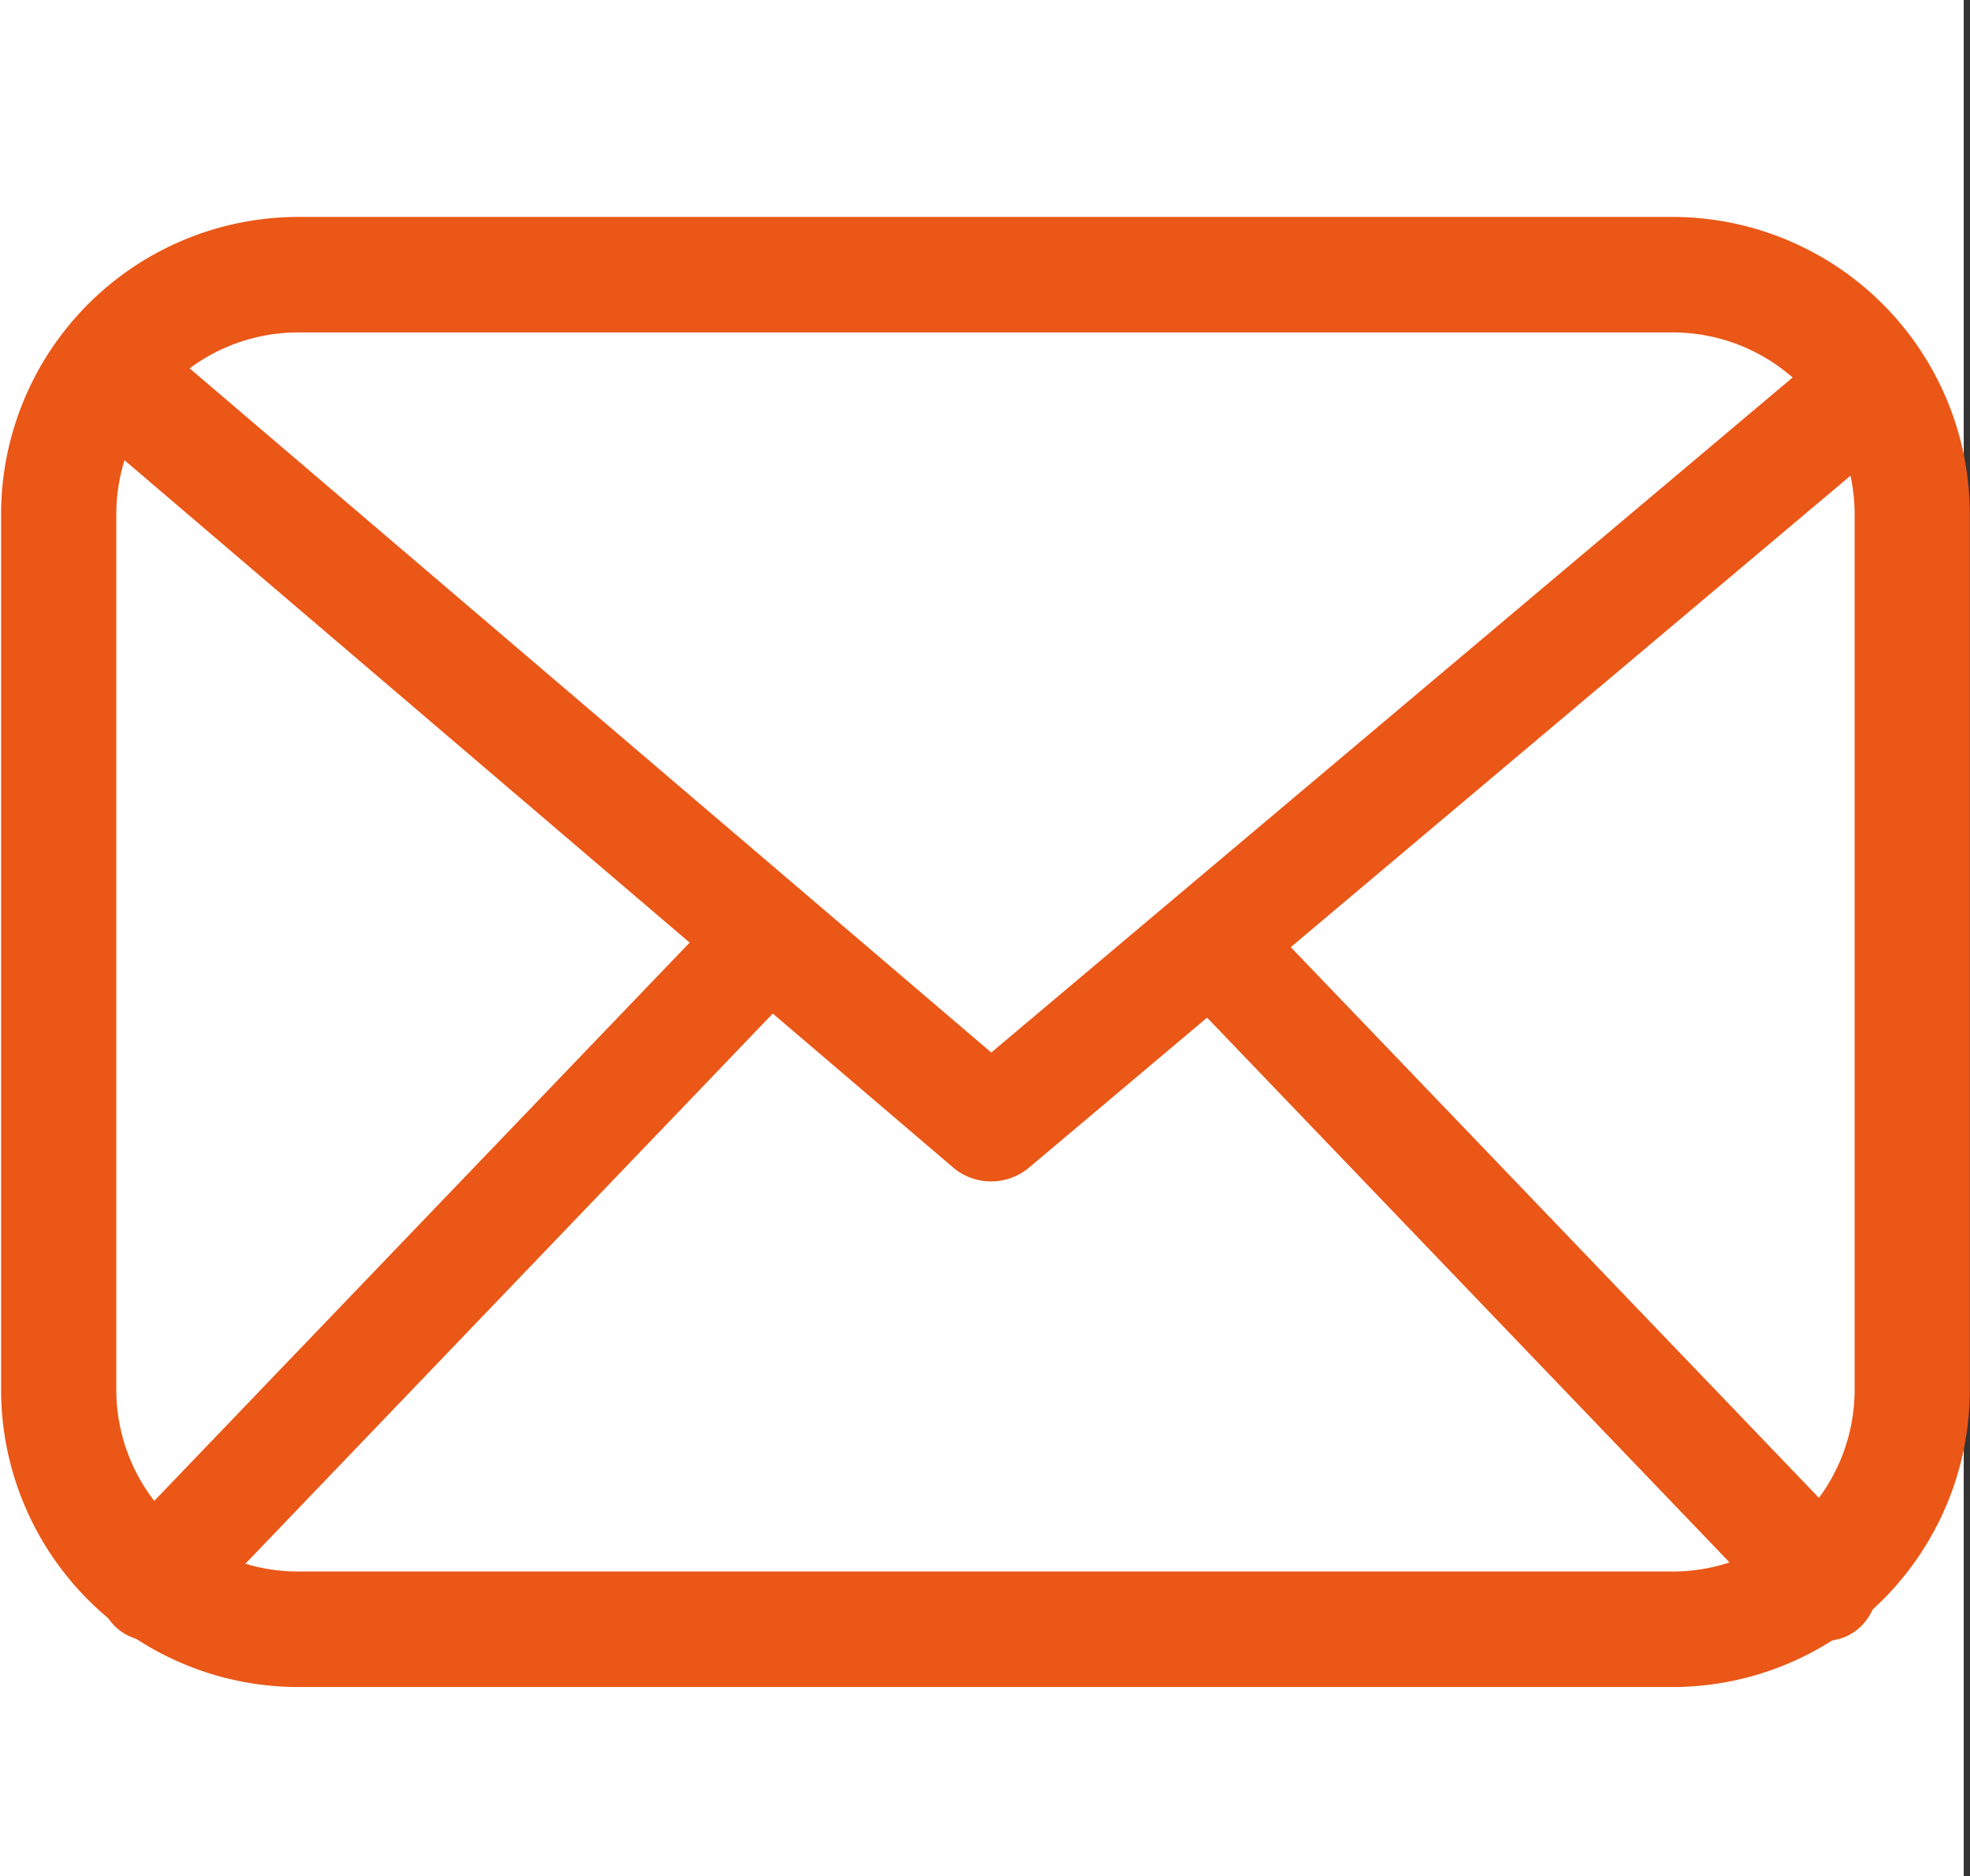
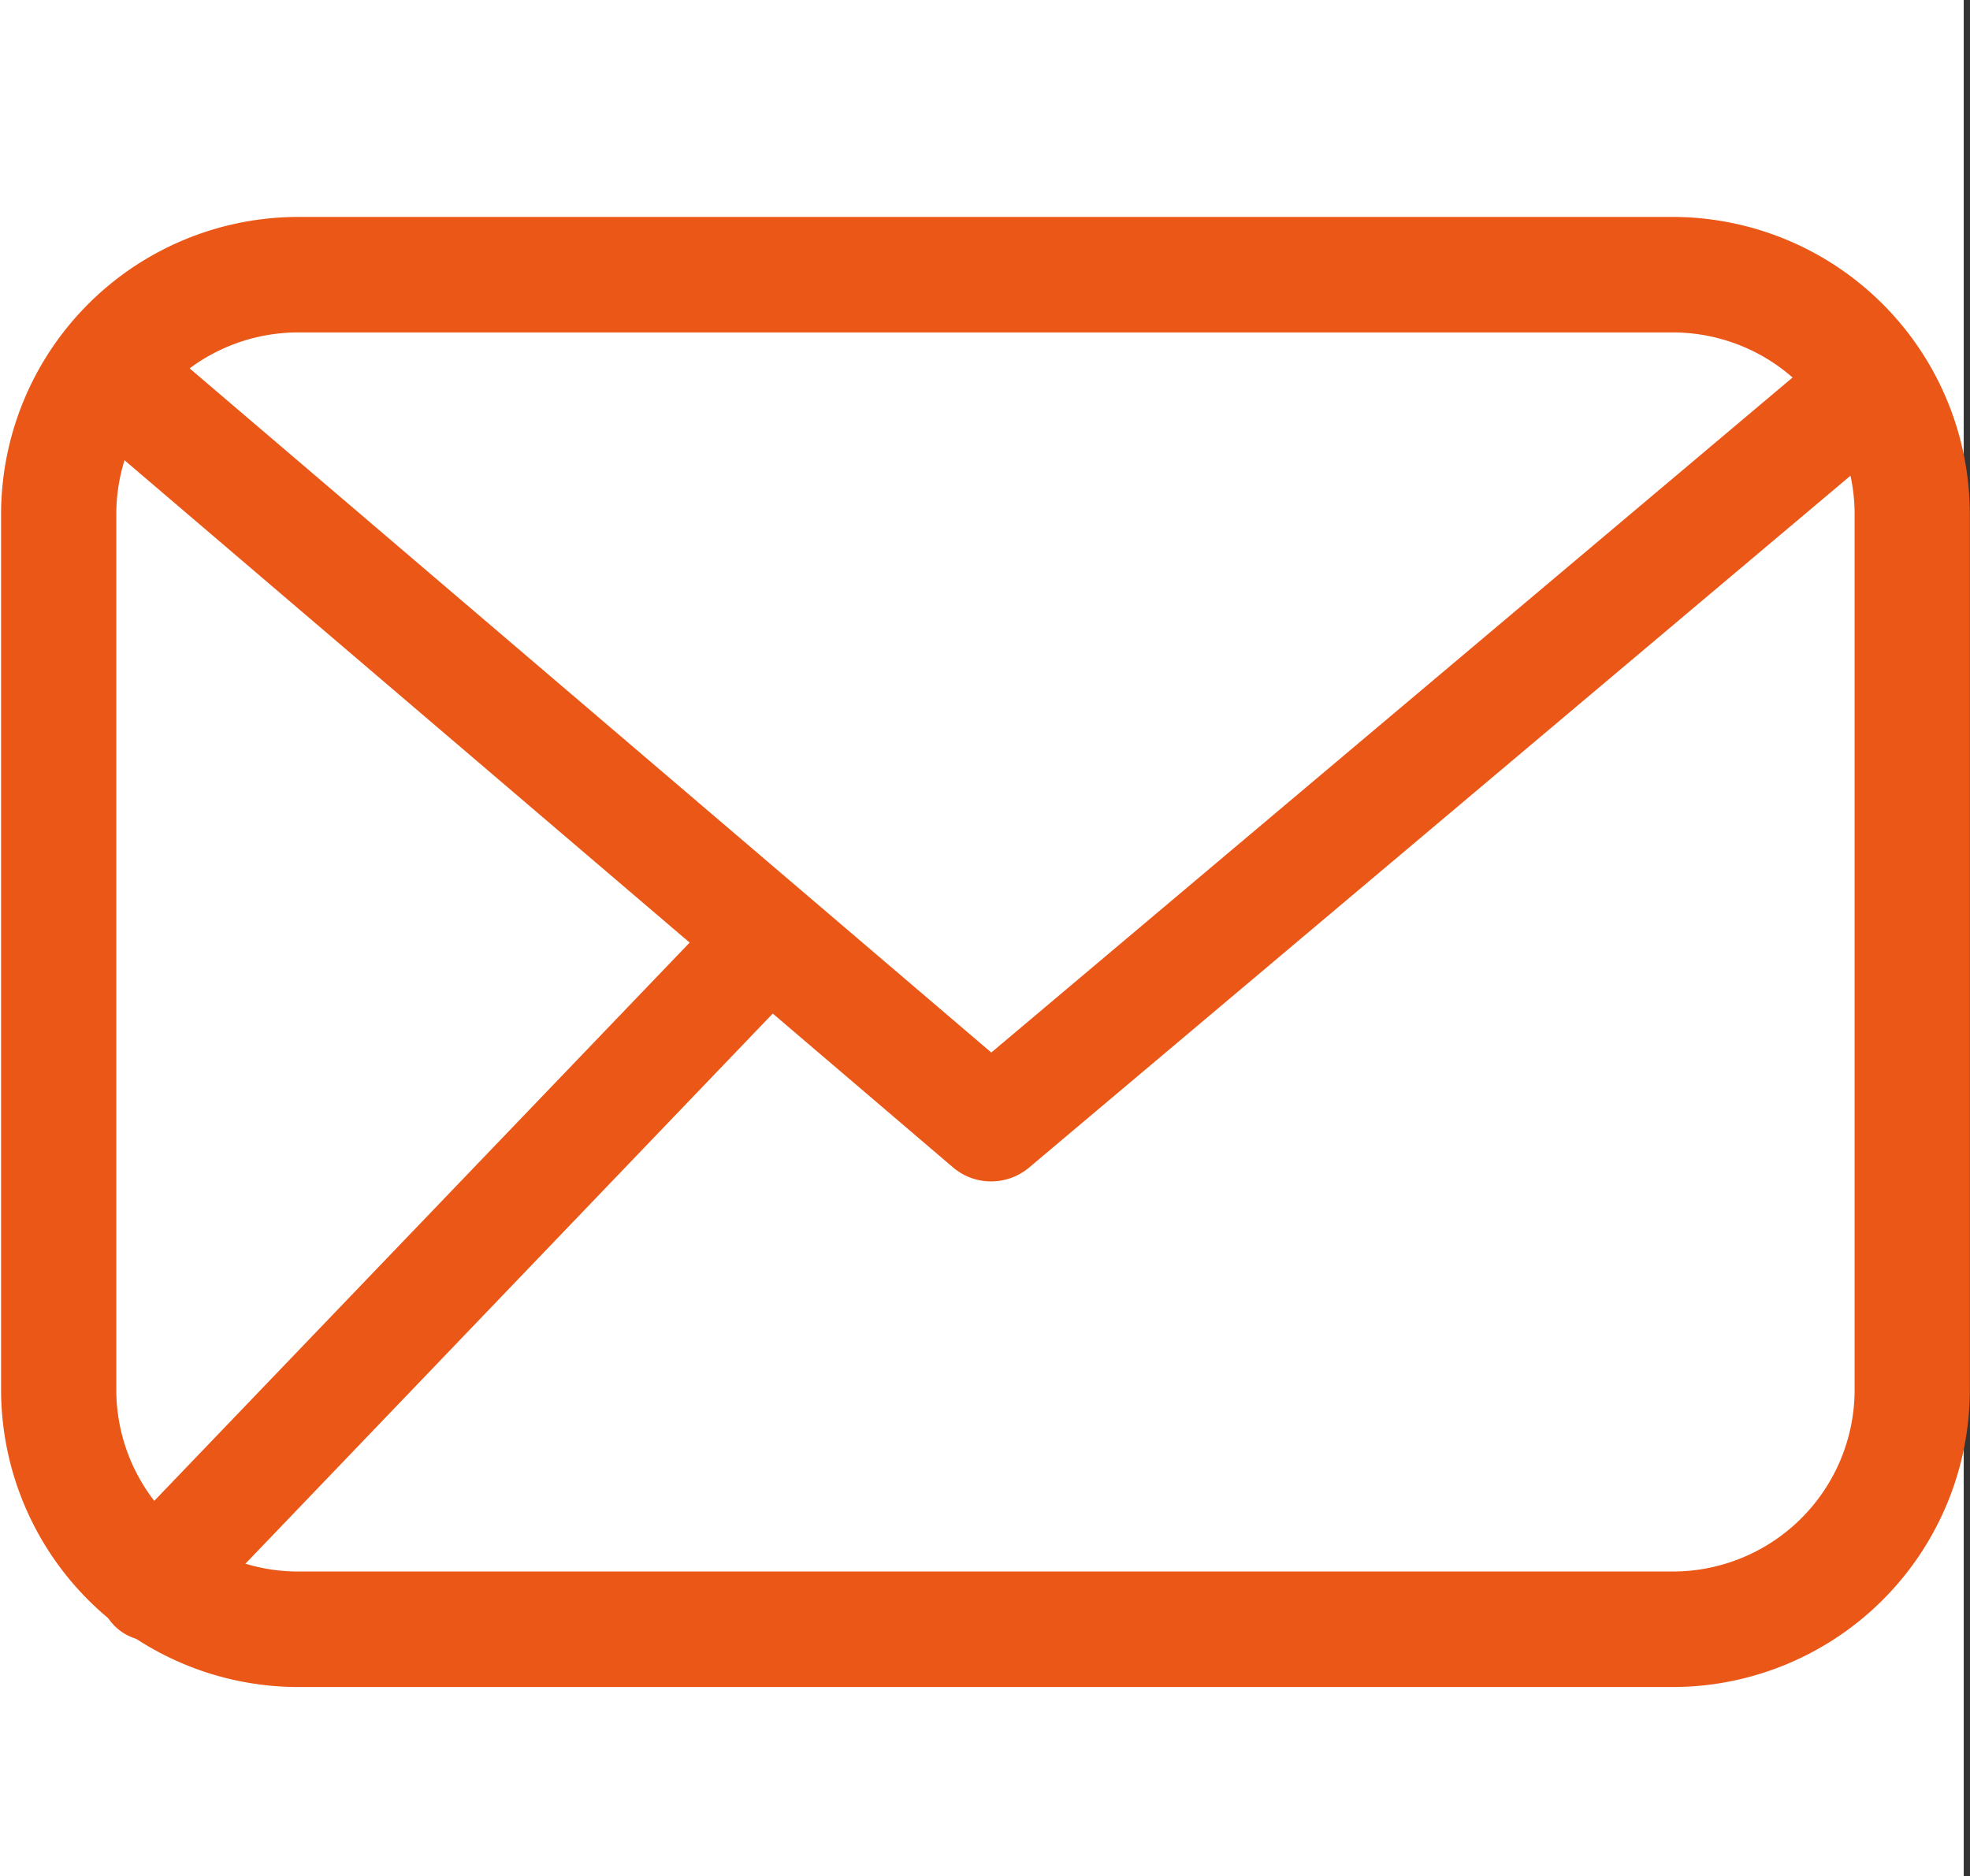
<svg xmlns="http://www.w3.org/2000/svg" width="45.144" height="43" viewBox="0 0 45.144 43">
  <rect x="0" y="0" width="45.144" height="43" fill="#333333" stroke="none" />
  <g id="mail_icon2" transform="translate(-1196 -94.13)">
    <rect id="長方形_1324" data-name="長方形 1324" width="45" height="43" transform="translate(1196 94.13)" fill="#fff" />
    <g id="mail_icon" transform="translate(1196.52 99.602)">
      <path id="パス_10" data-name="パス 10" d="M1289.121,219.438h-31.515a6.316,6.316,0,0,1-6.3-6.313V193.062a6.316,6.316,0,0,1,6.3-6.316h31.515a6.317,6.317,0,0,1,6.3,6.316v20.063A6.316,6.316,0,0,1,1289.121,219.438Zm-31.515-31.045a4.668,4.668,0,0,0-4.66,4.669v20.063a4.668,4.668,0,0,0,4.66,4.666h31.515a4.668,4.668,0,0,0,4.66-4.666V193.062a4.668,4.668,0,0,0-4.66-4.669Z" transform="translate(-1251.301 -186.746)" fill="#ea5717" stroke="#ea5717" stroke-width="1" />
      <path id="パス_11" data-name="パス 11" d="M1272.875,206.576a.844.844,0,0,1-.551-.2l-20.266-17.3A.731.731,0,0,1,1252,188a.856.856,0,0,1,1.155-.052l19.718,16.83,19.5-16.429a.861.861,0,0,1,1.153.057.732.732,0,0,1-.059,1.082l-20.051,16.891A.852.852,0,0,1,1272.875,206.576Z" transform="translate(-1250.679 -185.472)" fill="#ea5717" stroke="#ea5717" stroke-width="1" />
      <path id="パス_12" data-name="パス 12" d="M1252.981,209.58a.66.66,0,0,1-.52-.261.891.891,0,0,1,.047-1.134l13.707-14.294a.641.641,0,0,1,.989.052.887.887,0,0,1-.048,1.134l-13.7,14.294A.648.648,0,0,1,1252.981,209.58Z" transform="translate(-1250.059 -177.947)" fill="#ea5717" stroke="#ea5717" stroke-width="1" />
-       <path id="パス_13" data-name="パス 13" d="M1277.6,209.58a.644.644,0,0,1-.472-.209l-13.707-14.294a.885.885,0,0,1-.045-1.132.639.639,0,0,1,.989-.054l13.707,14.294a.887.887,0,0,1,.045,1.134A.659.659,0,0,1,1277.6,209.58Z" transform="translate(-1236.278 -177.947)" fill="#ea5717" stroke="#ea5717" stroke-width="1" />
    </g>
  </g>
</svg>